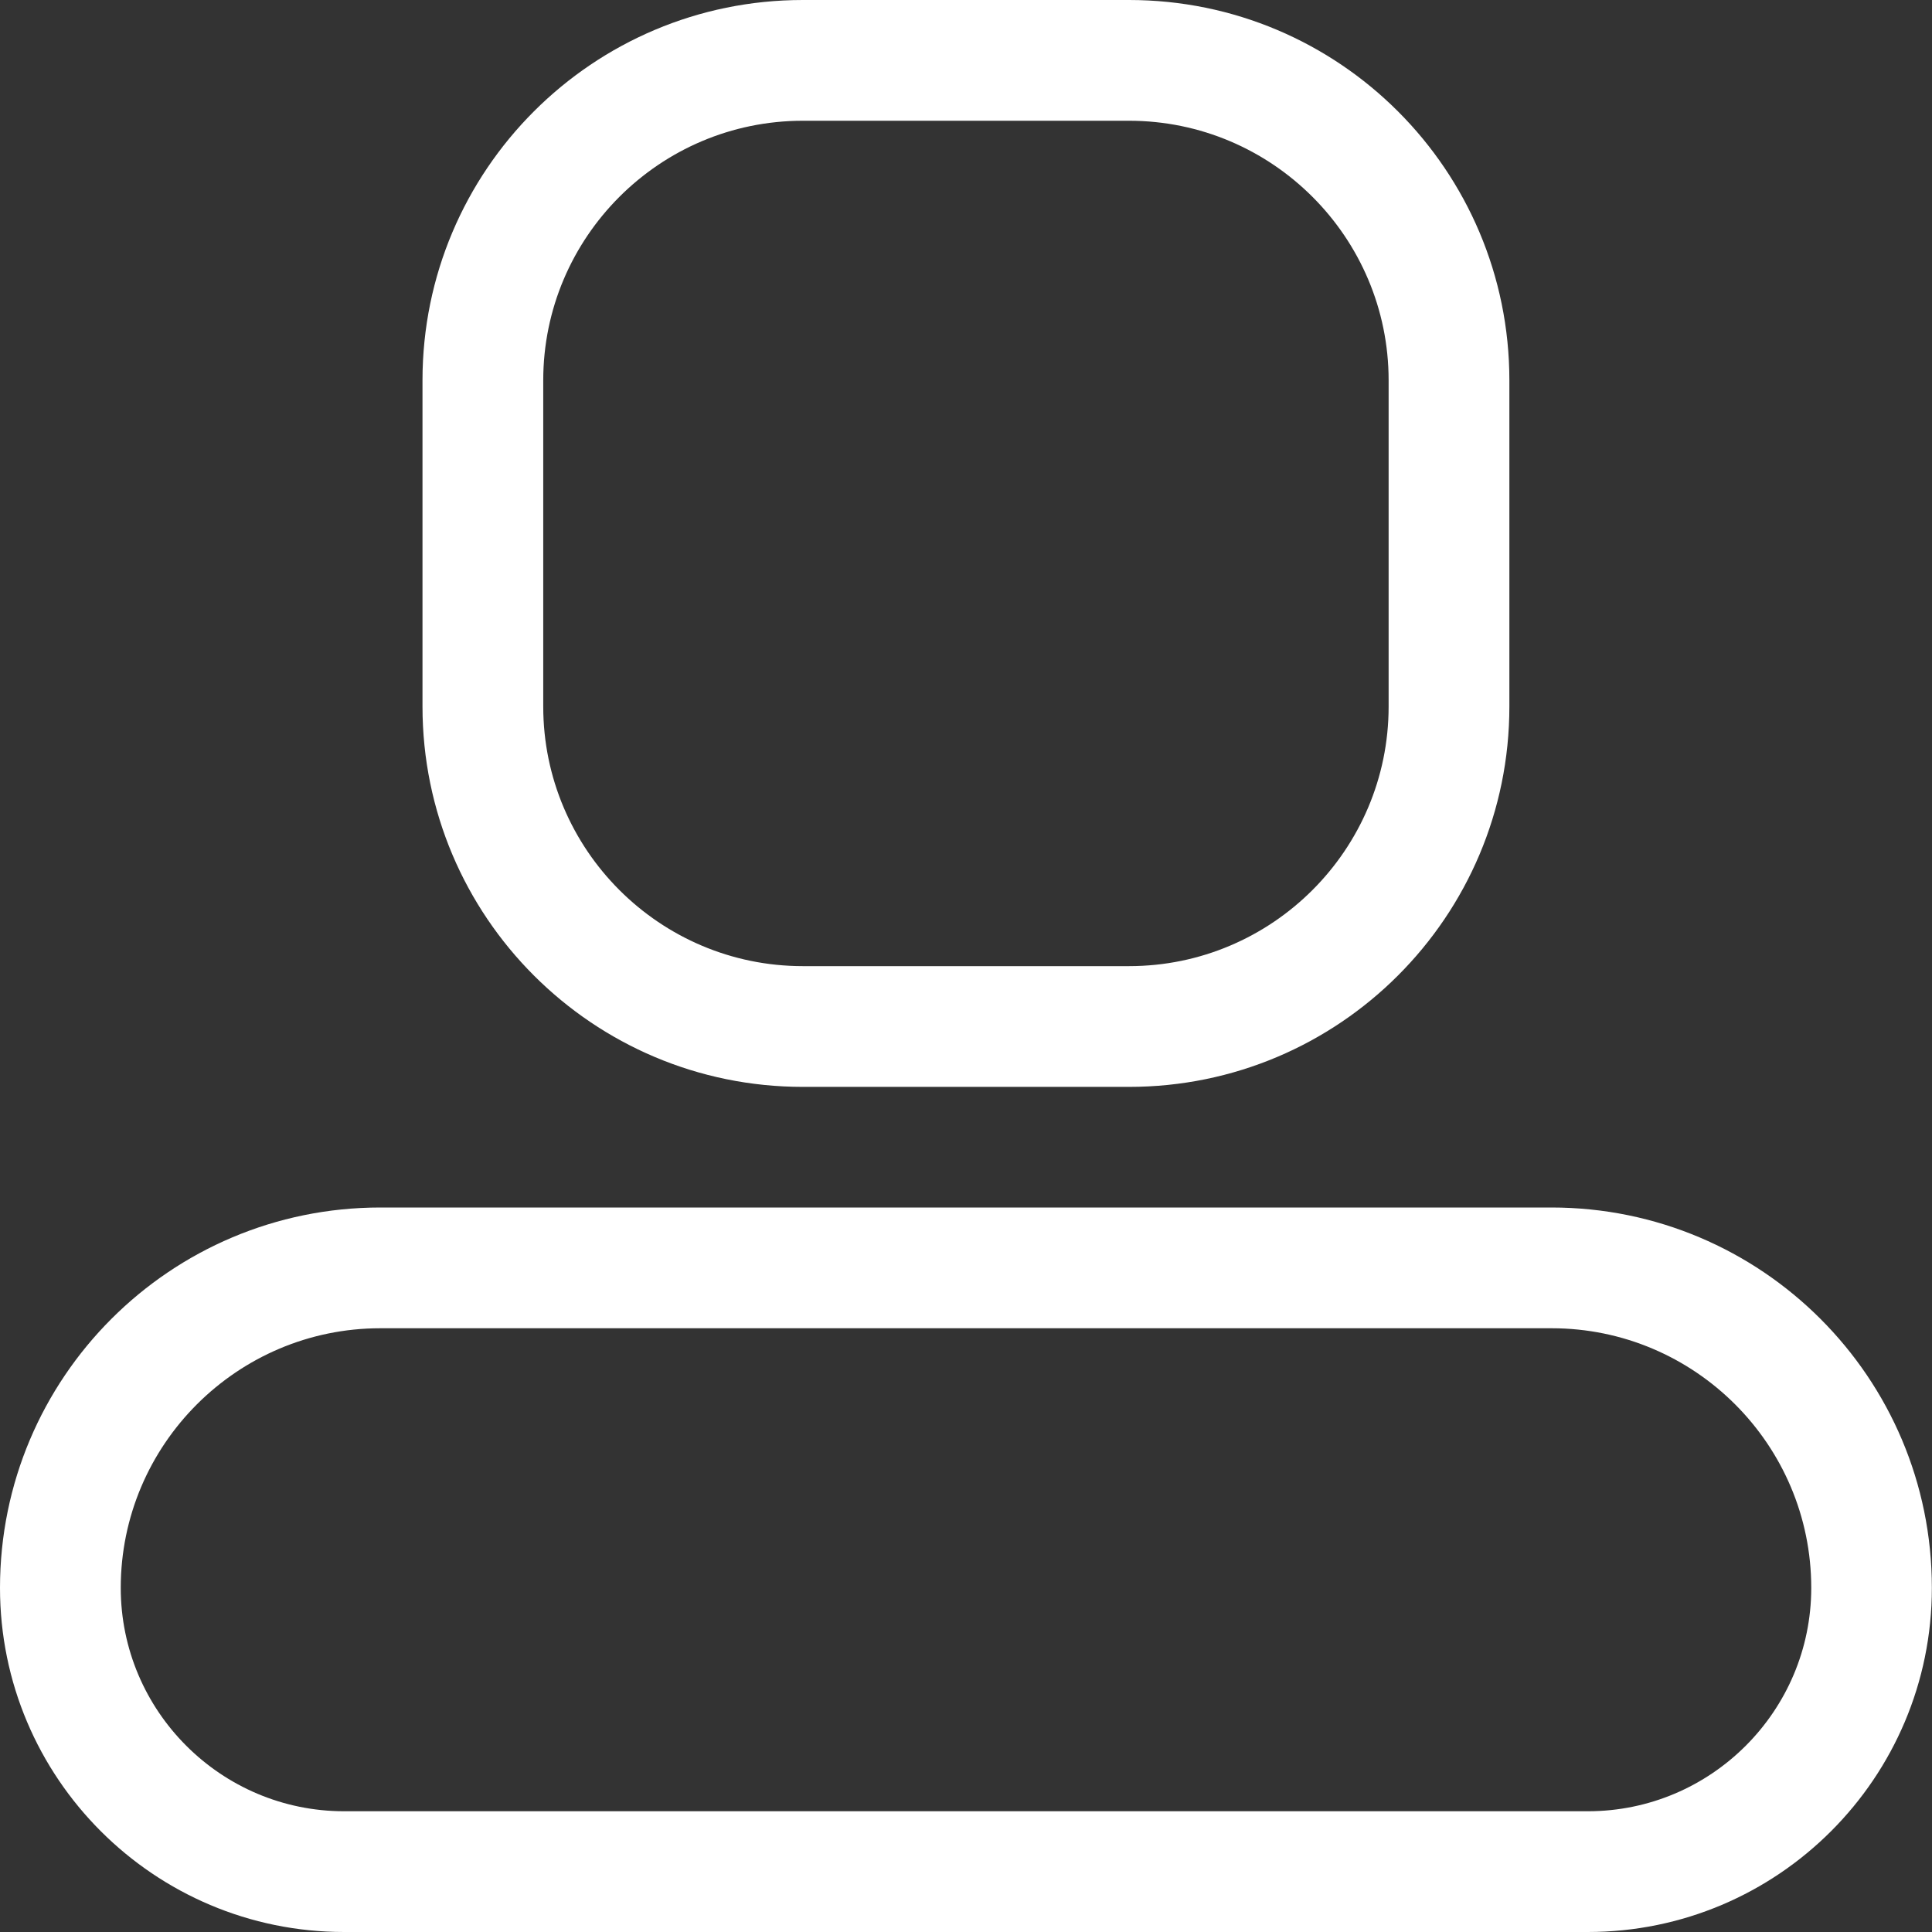
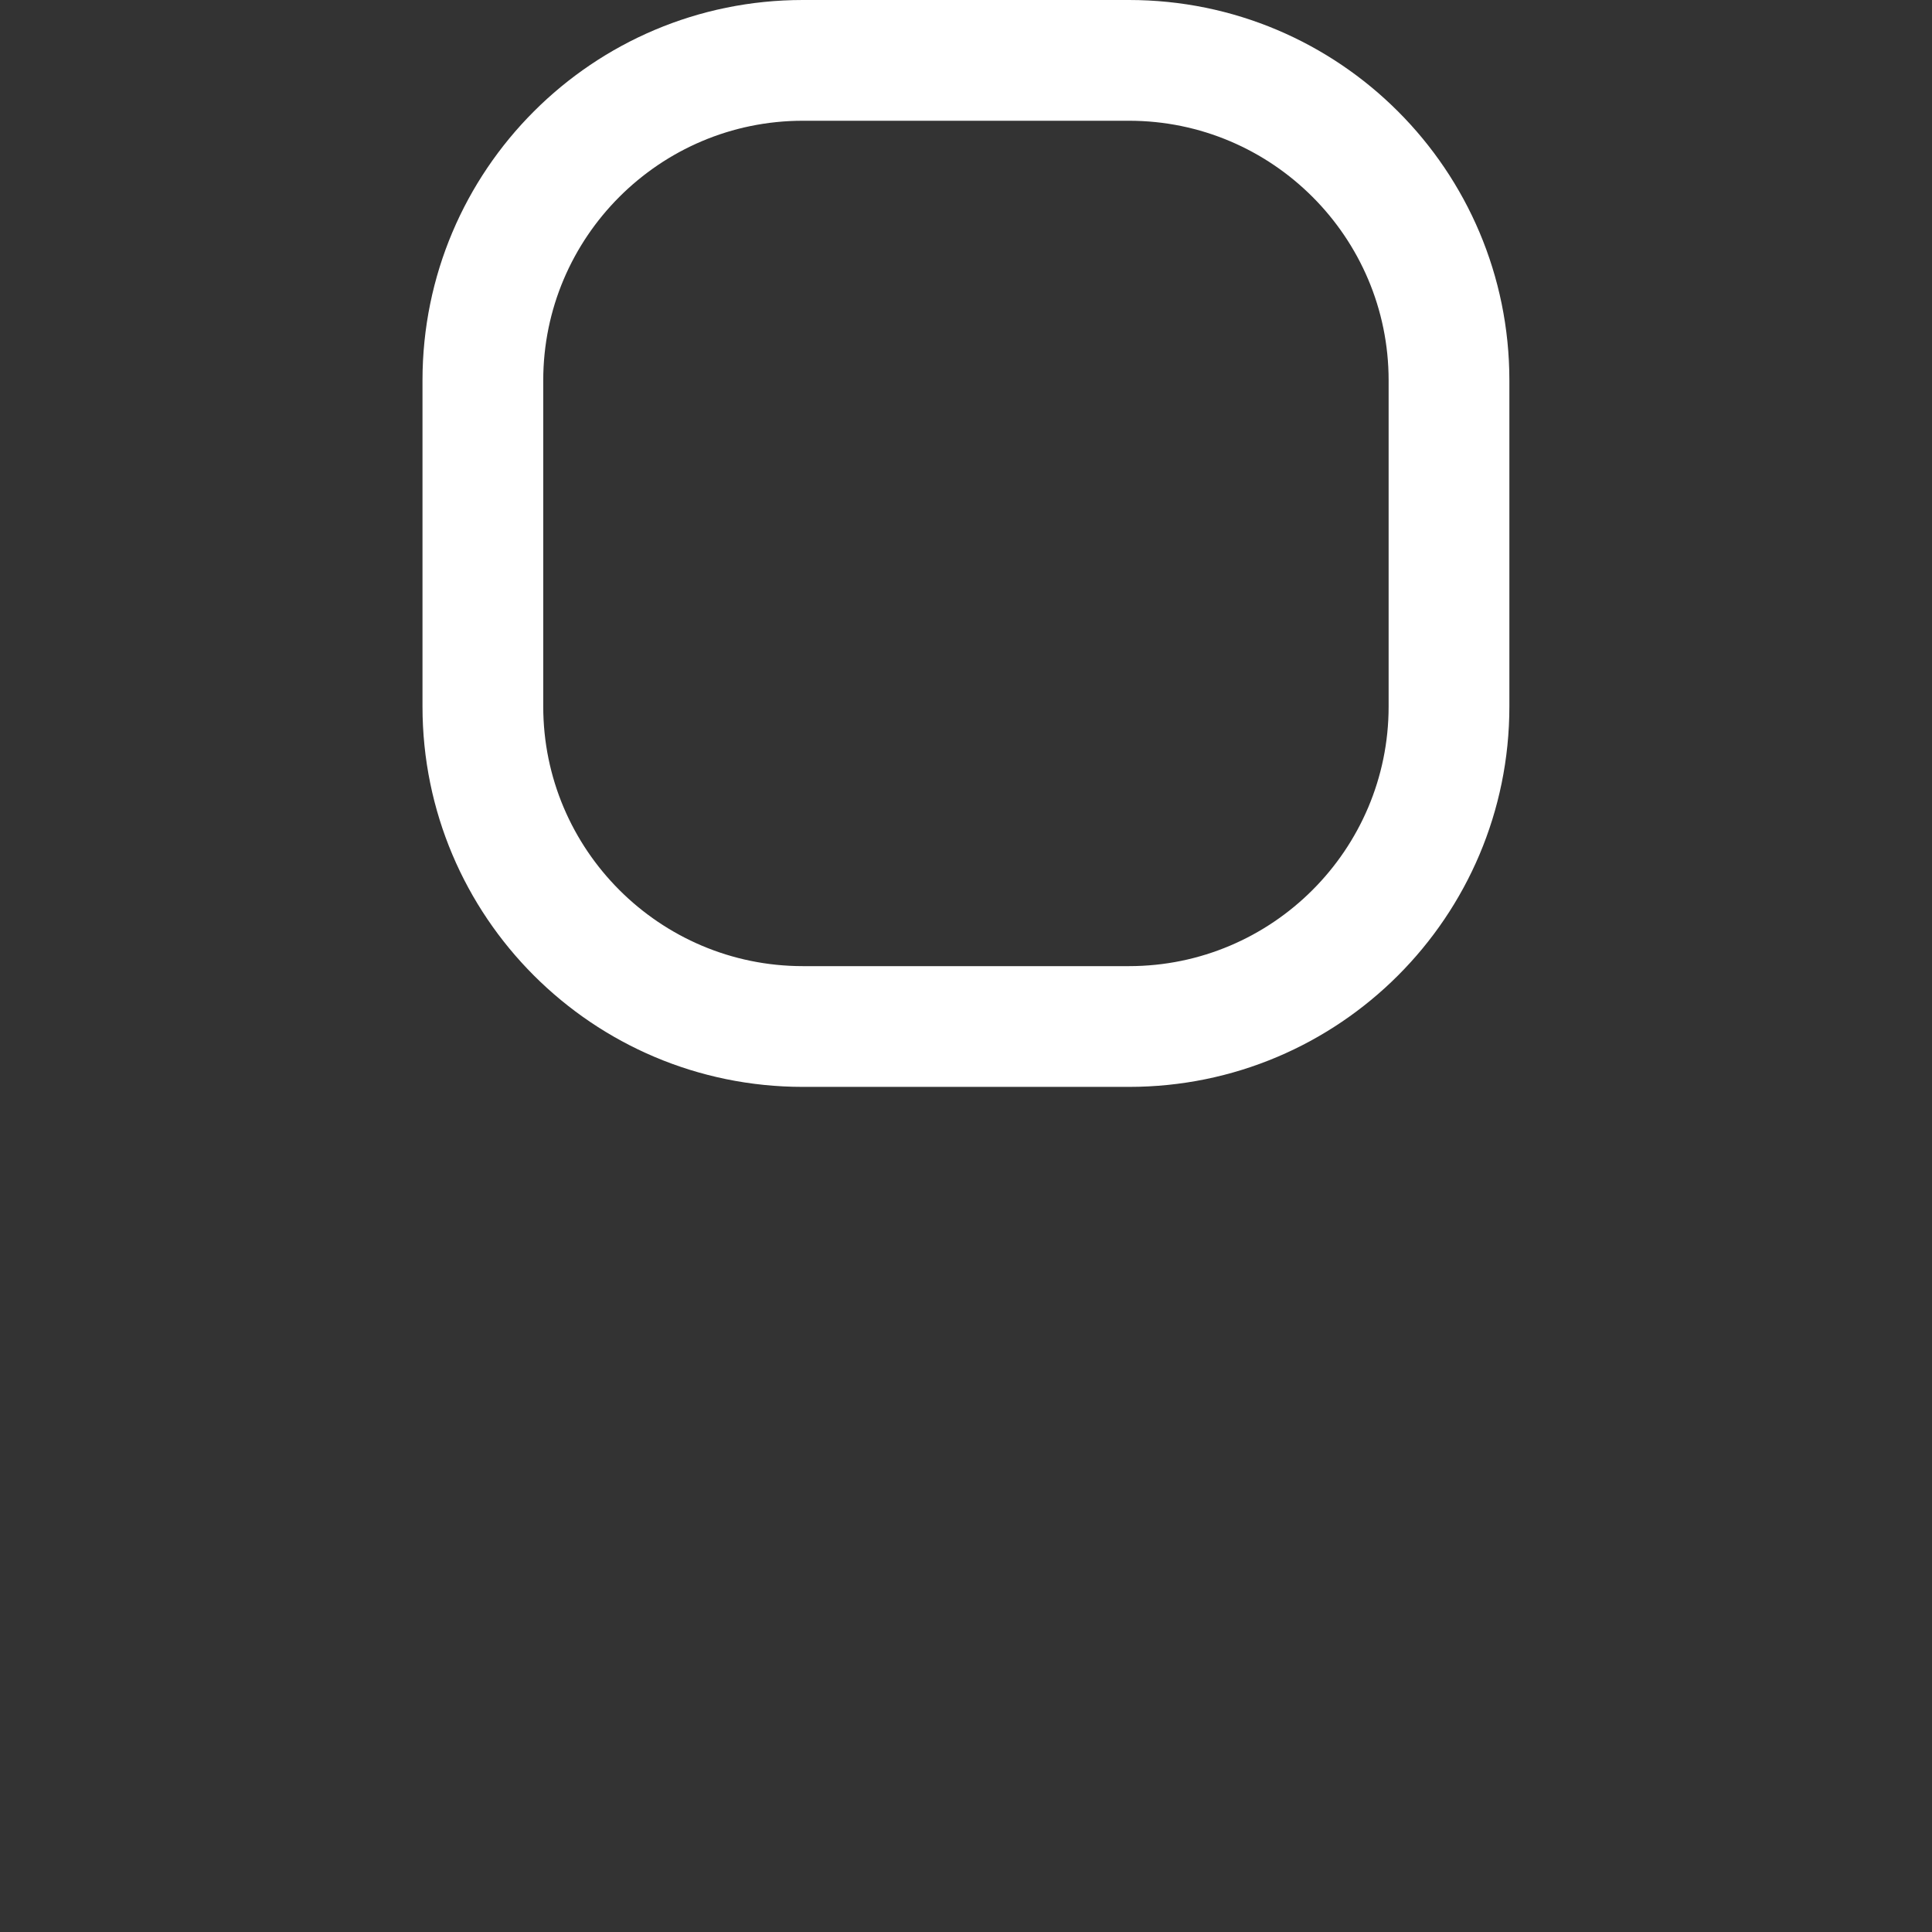
<svg xmlns="http://www.w3.org/2000/svg" id="Ebene_2" viewBox="0 0 144 144">
  <rect x="0" y="0" width="144" height="144" fill="#333333" stroke="none" />
  <defs>
    <style>
      .cls-1 {
        fill: #fff;
      }
    </style>
  </defs>
  <g id="Ebene_1-2" data-name="Ebene_1">
    <path class="cls-1" d="M84.15,9c10.67,0,19.35,8.68,19.35,19.35v24.31c0,10.67-8.68,19.35-19.35,19.35h-24.31c-10.67,0-19.35-8.68-19.35-19.35v-24.31c0-10.67,8.68-19.35,19.35-19.35h24.31M84.15,0h-24.31c-15.66,0-28.35,12.69-28.35,28.35v24.31c0,15.66,12.69,28.35,28.35,28.35h24.31c15.66,0,28.35-12.69,28.35-28.35v-24.31c0-15.66-12.69-28.35-28.35-28.35h0Z" />
-     <path class="cls-1" d="M115.65,99c10.67,0,19.35,8.68,19.35,19.35,0,9.18-7.47,16.65-16.65,16.65H25.65c-9.18,0-16.65-7.47-16.65-16.65,0-10.67,8.68-19.35,19.35-19.35h87.31M115.65,90H28.35c-15.66,0-28.35,12.69-28.35,28.35h0c0,14.17,11.49,25.65,25.65,25.65h92.69c14.17,0,25.65-11.49,25.65-25.65h0c0-15.66-12.69-28.35-28.35-28.35h0Z" />
  </g>
</svg>